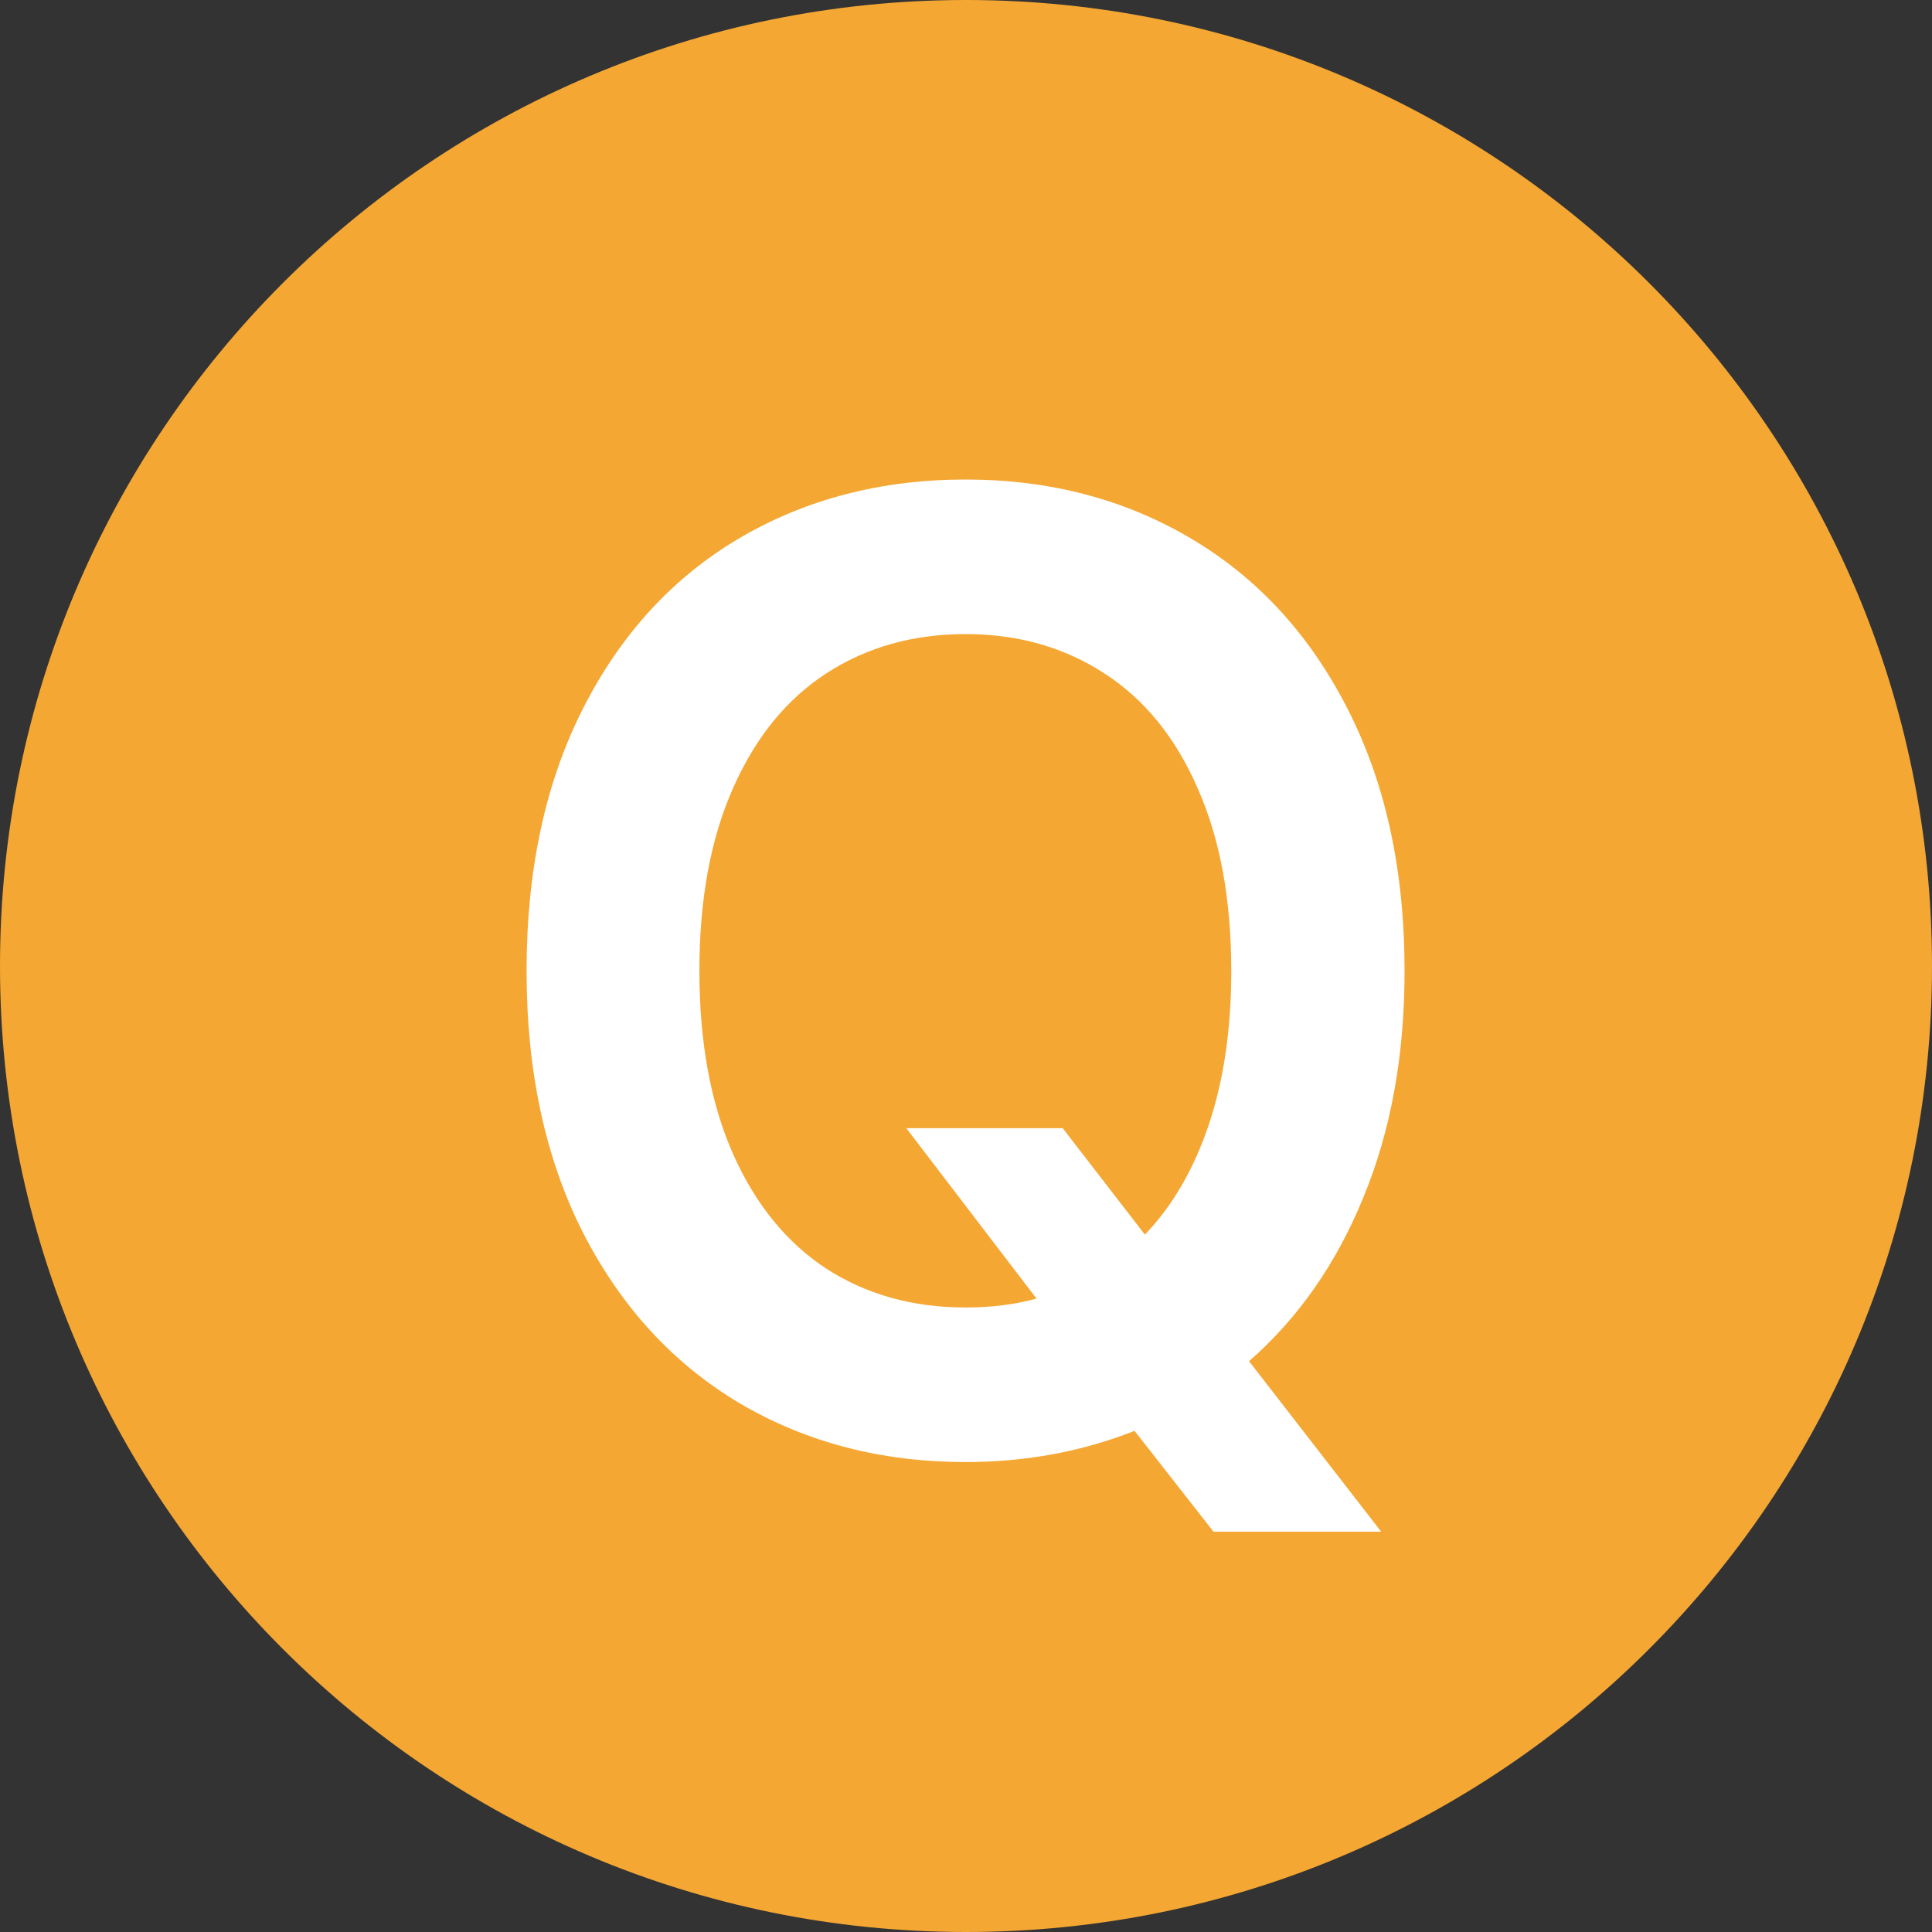
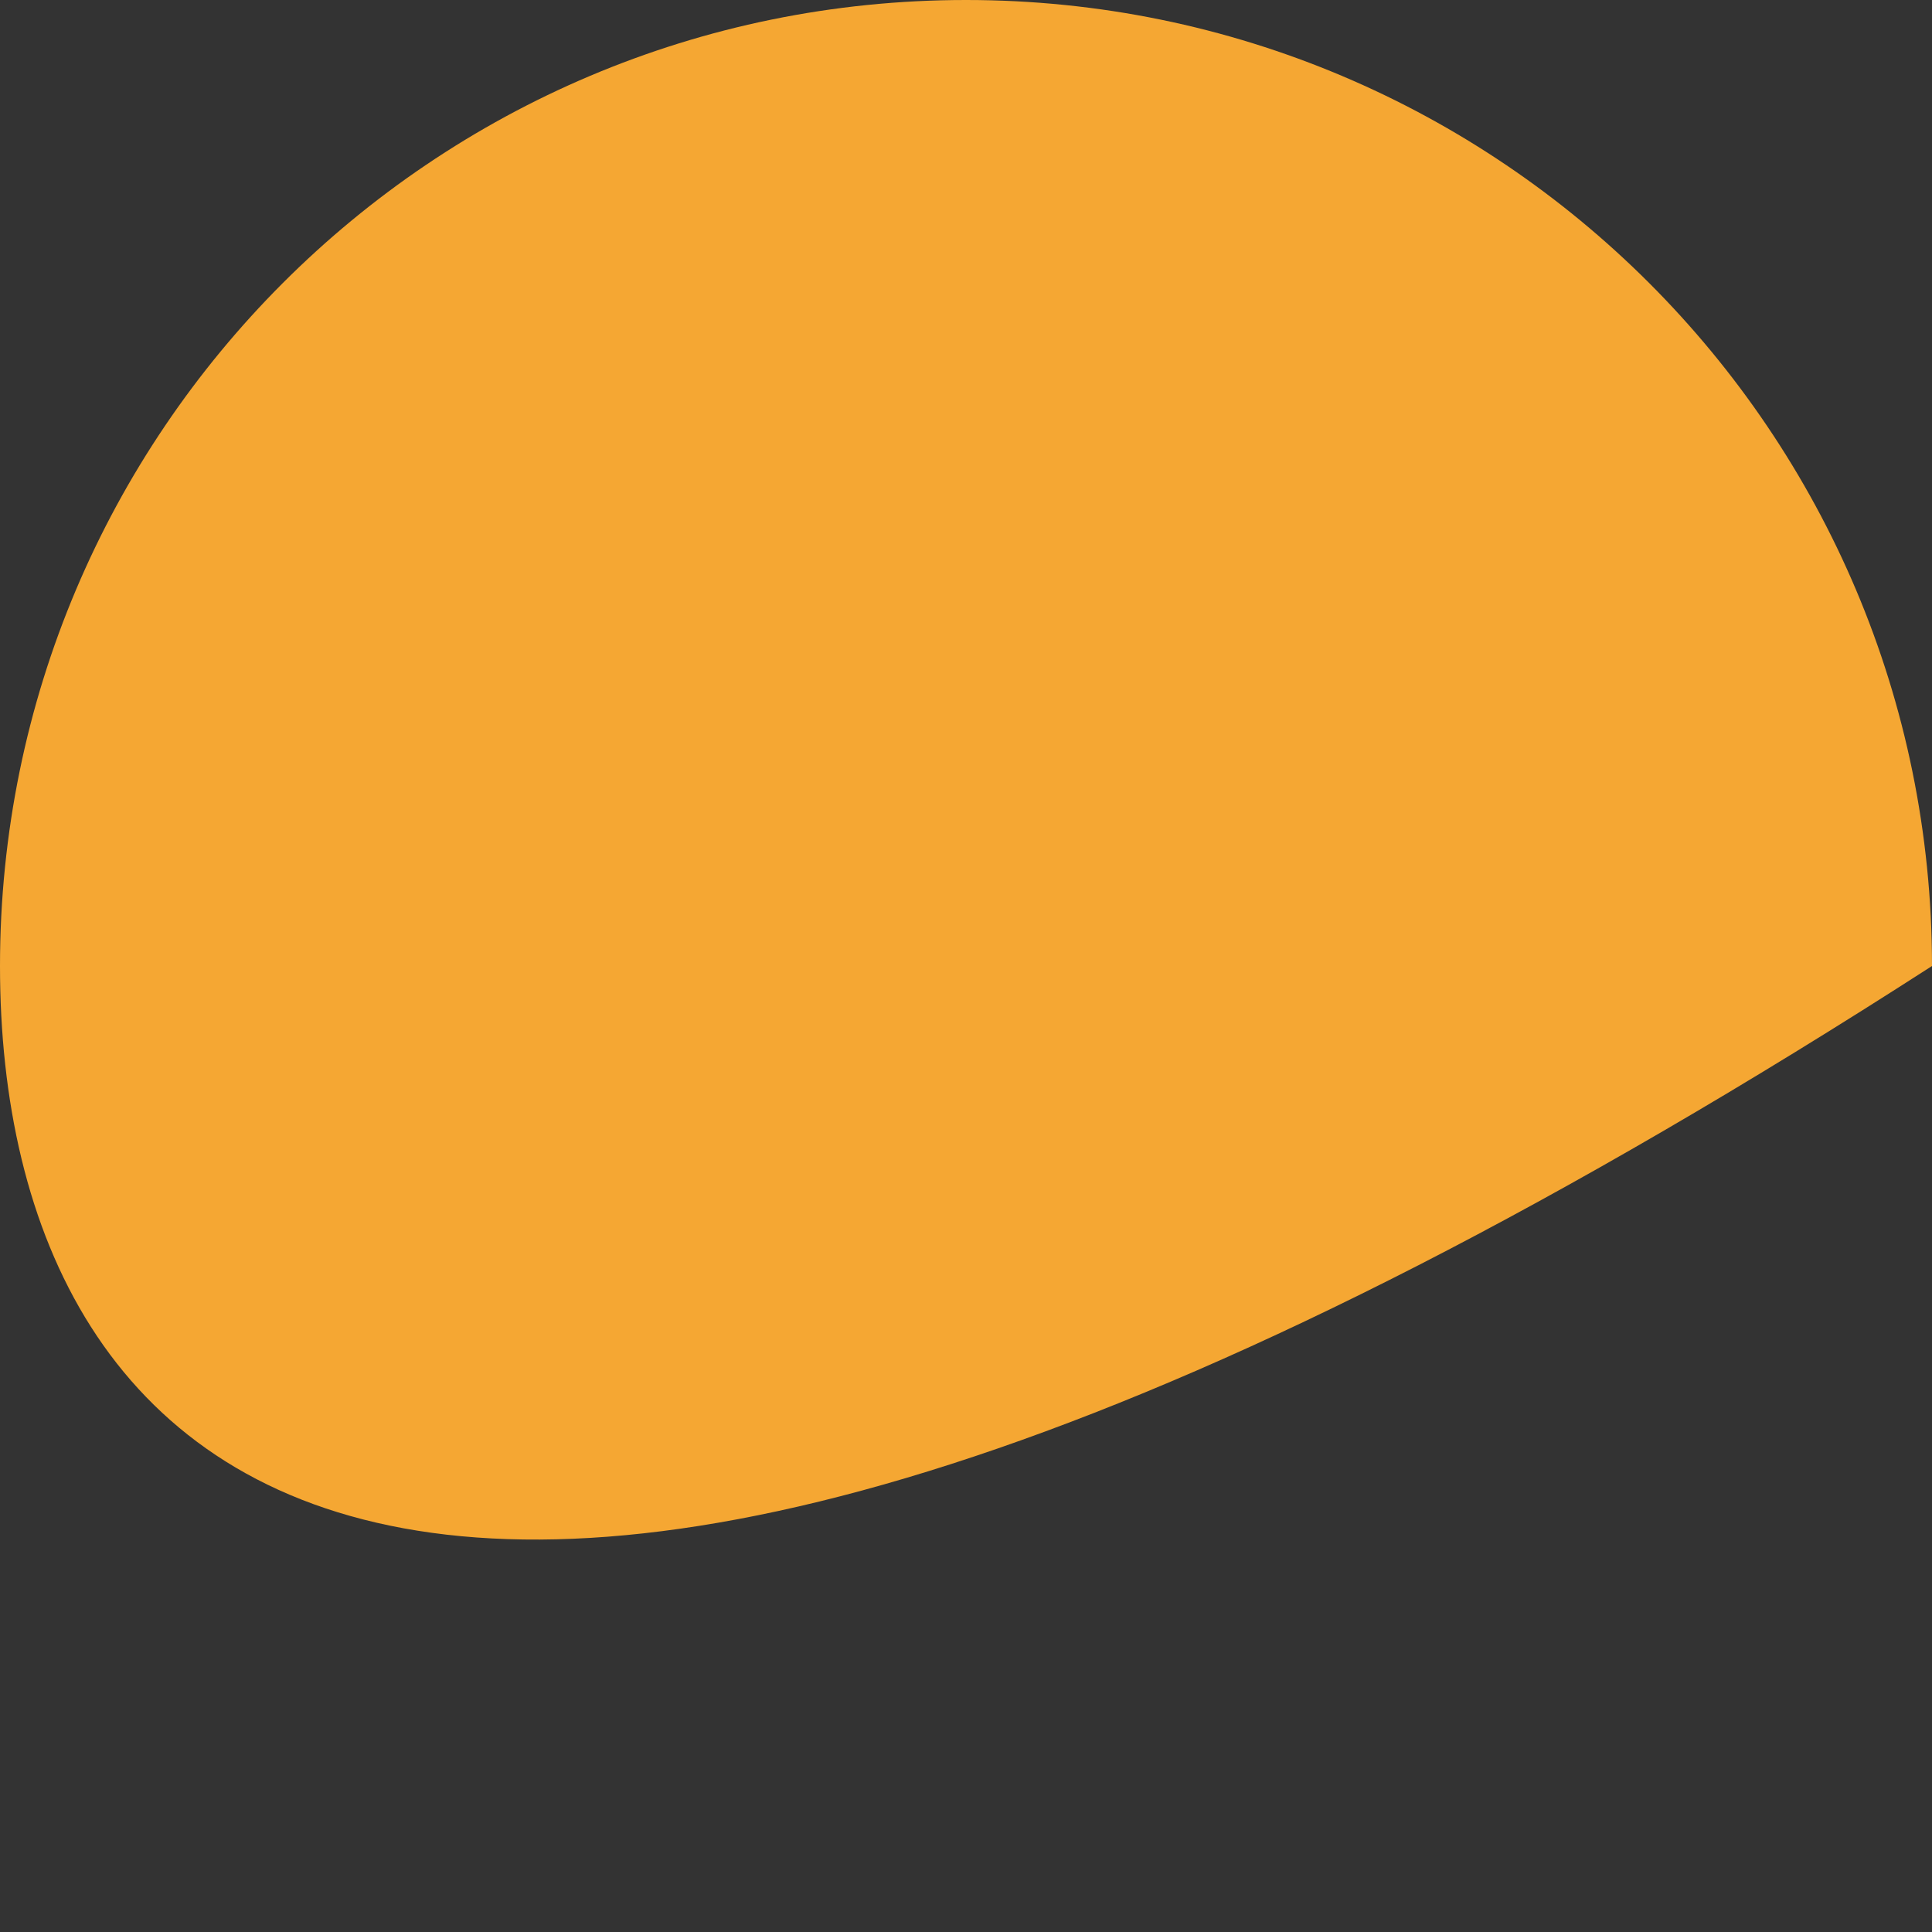
<svg xmlns="http://www.w3.org/2000/svg" width="20" height="20" viewBox="0 0 20 20" fill="none">
  <rect x="0" y="0" width="20" height="20" fill="#333333" stroke="none" />
-   <path d="M0 10C0 4.477 4.477 0 10 0C15.523 0 20 4.477 20 10C20 15.523 15.523 20 10 20C4.477 20 0 15.523 0 10Z" fill="#F5A733" />
-   <path d="M14.54 10.05C14.54 10.926 14.398 11.708 14.114 12.394C13.834 13.081 13.439 13.646 12.93 14.091L14.298 15.856H12.562L11.745 14.812C11.201 15.027 10.617 15.135 9.996 15.135C9.125 15.135 8.345 14.932 7.656 14.526C6.969 14.117 6.429 13.529 6.036 12.762C5.646 11.995 5.451 11.091 5.451 10.05C5.451 9.006 5.646 8.1 6.036 7.333C6.426 6.566 6.964 5.979 7.651 5.573C8.341 5.167 9.122 4.964 9.996 4.964C10.862 4.964 11.639 5.167 12.326 5.573C13.015 5.979 13.557 6.567 13.95 7.338C14.343 8.105 14.54 9.009 14.54 10.05ZM7.24 10.05C7.24 10.788 7.356 11.419 7.588 11.945C7.82 12.467 8.142 12.863 8.555 13.134C8.971 13.402 9.451 13.535 9.996 13.535C10.26 13.535 10.505 13.505 10.73 13.443L9.382 11.679H11.001L11.852 12.781C12.139 12.481 12.36 12.101 12.514 11.64C12.669 11.179 12.746 10.649 12.746 10.05C12.746 9.312 12.63 8.682 12.398 8.16C12.169 7.634 11.847 7.238 11.431 6.97C11.015 6.7 10.537 6.564 9.996 6.564C9.451 6.564 8.971 6.7 8.555 6.97C8.142 7.238 7.82 7.634 7.588 8.16C7.356 8.682 7.24 9.312 7.24 10.05Z" fill="white" />
+   <path d="M0 10C0 4.477 4.477 0 10 0C15.523 0 20 4.477 20 10C4.477 20 0 15.523 0 10Z" fill="#F5A733" />
</svg>